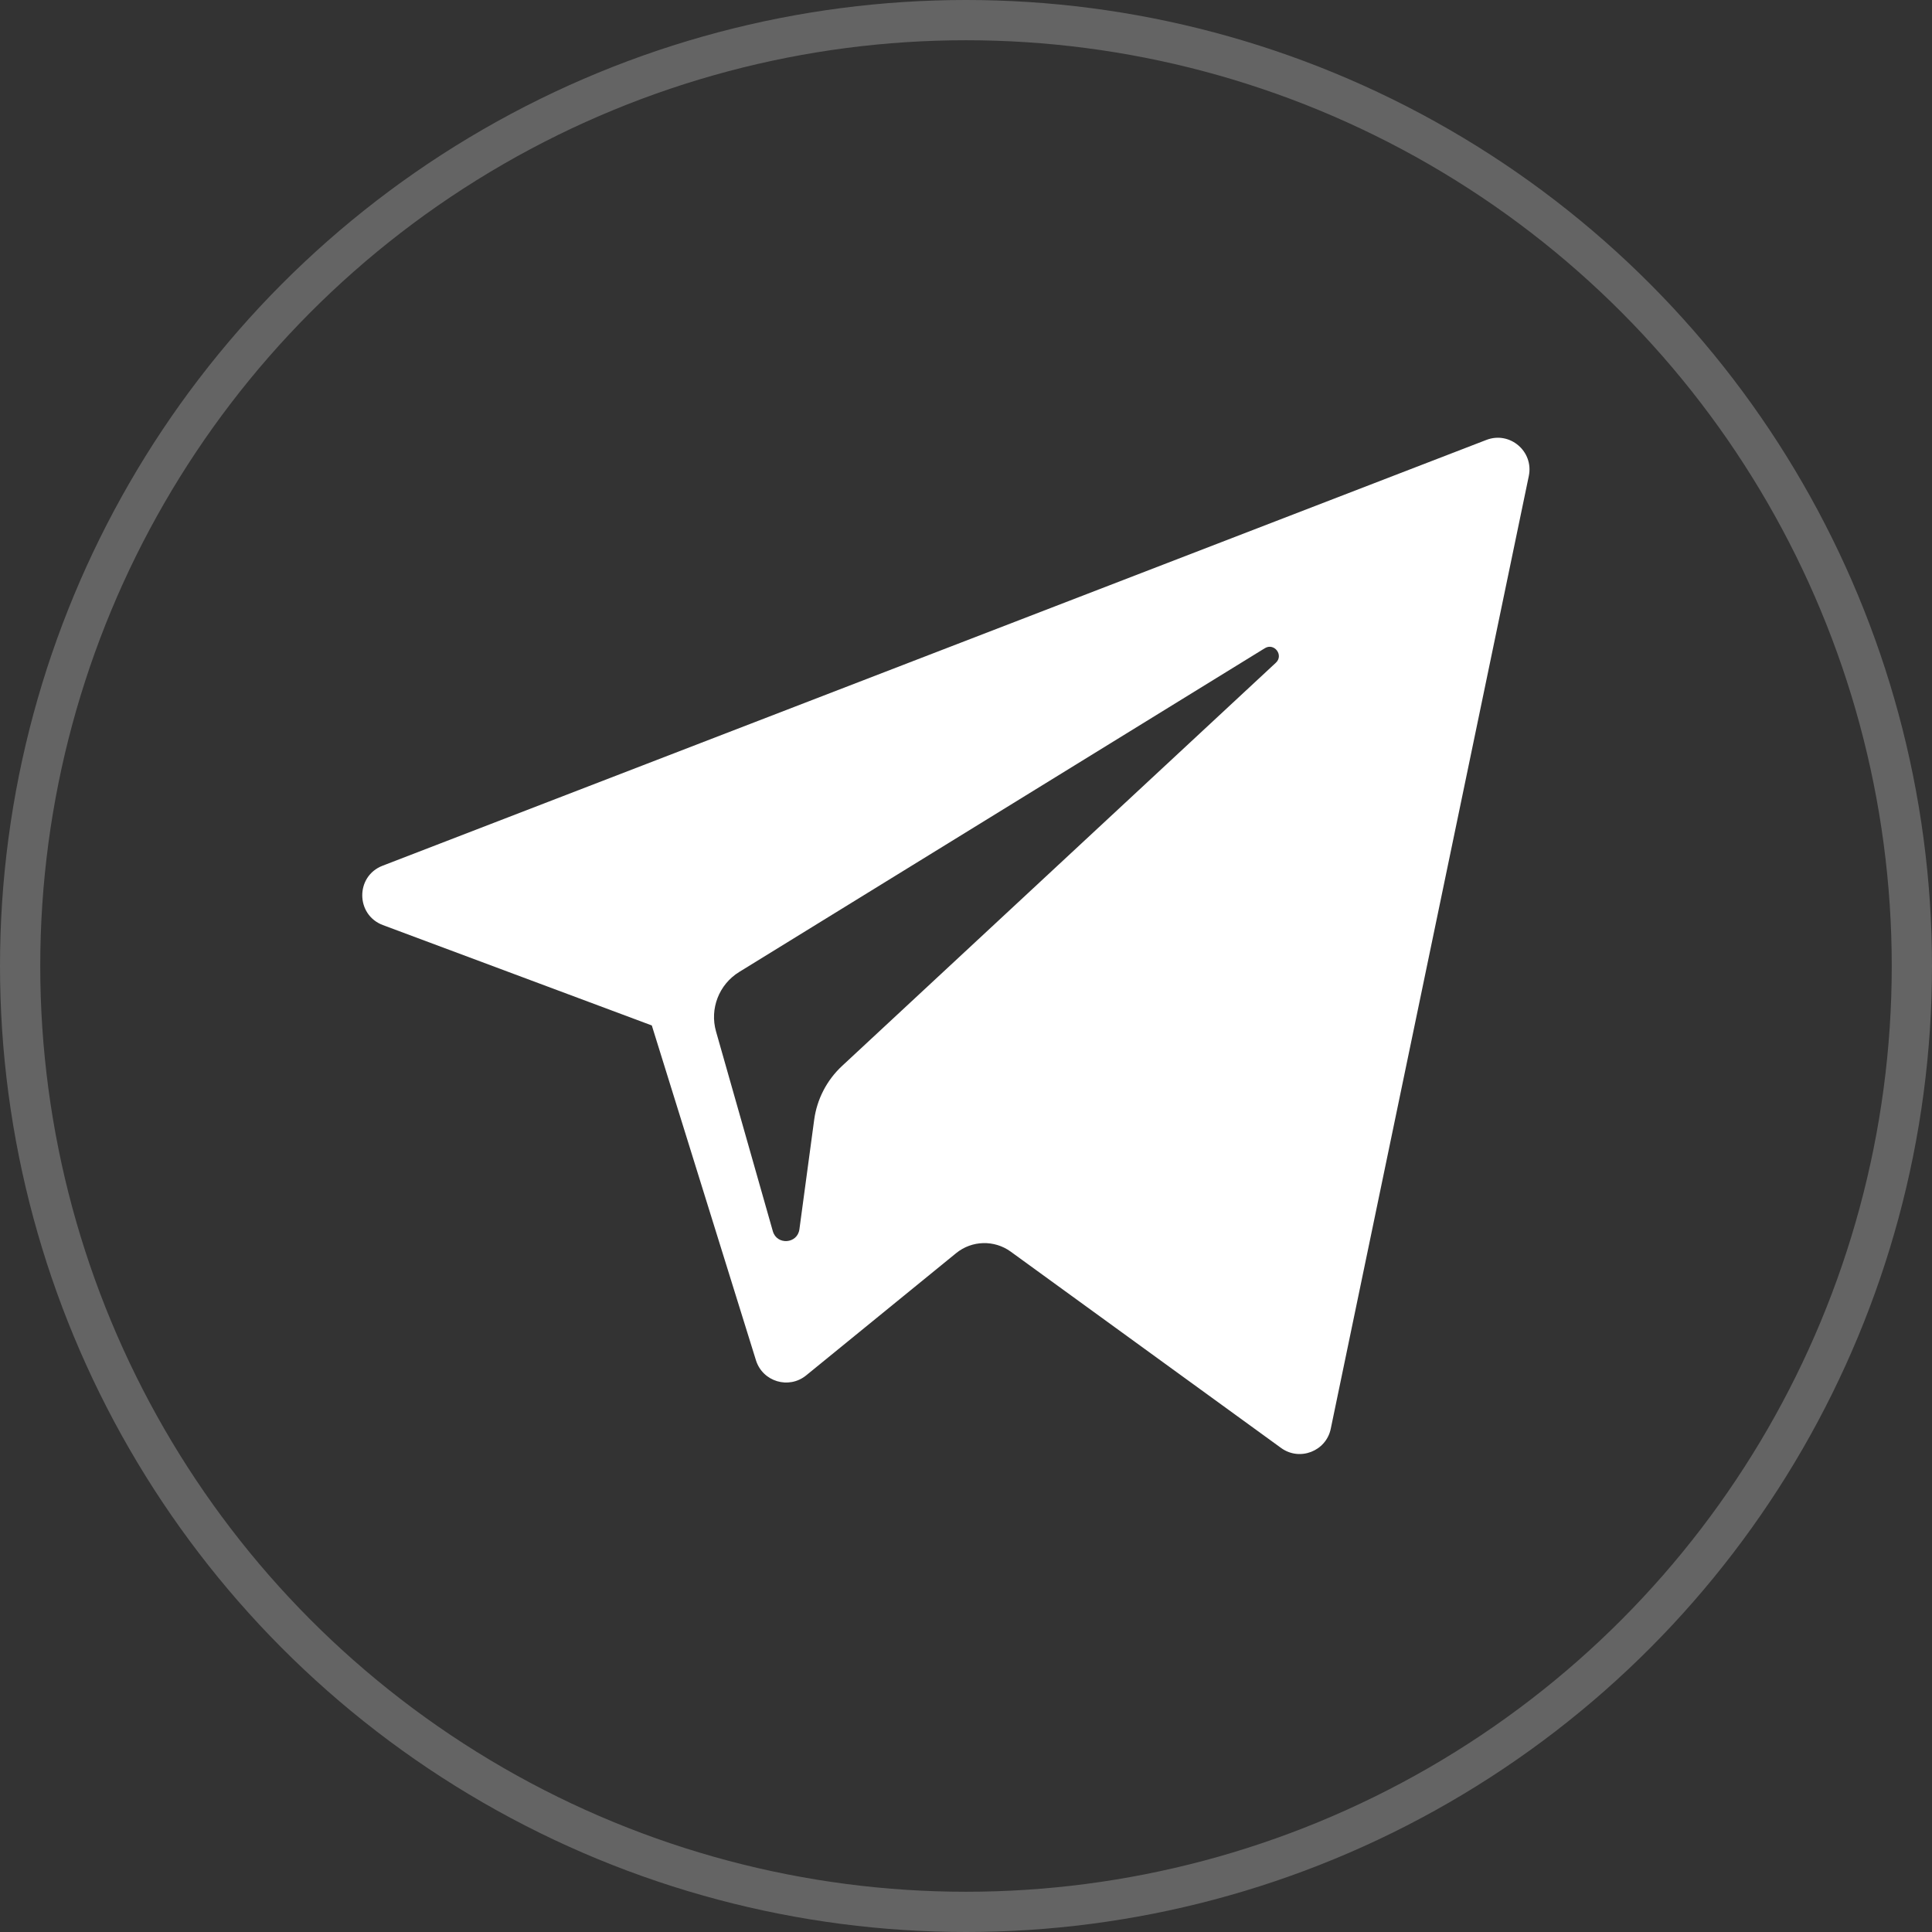
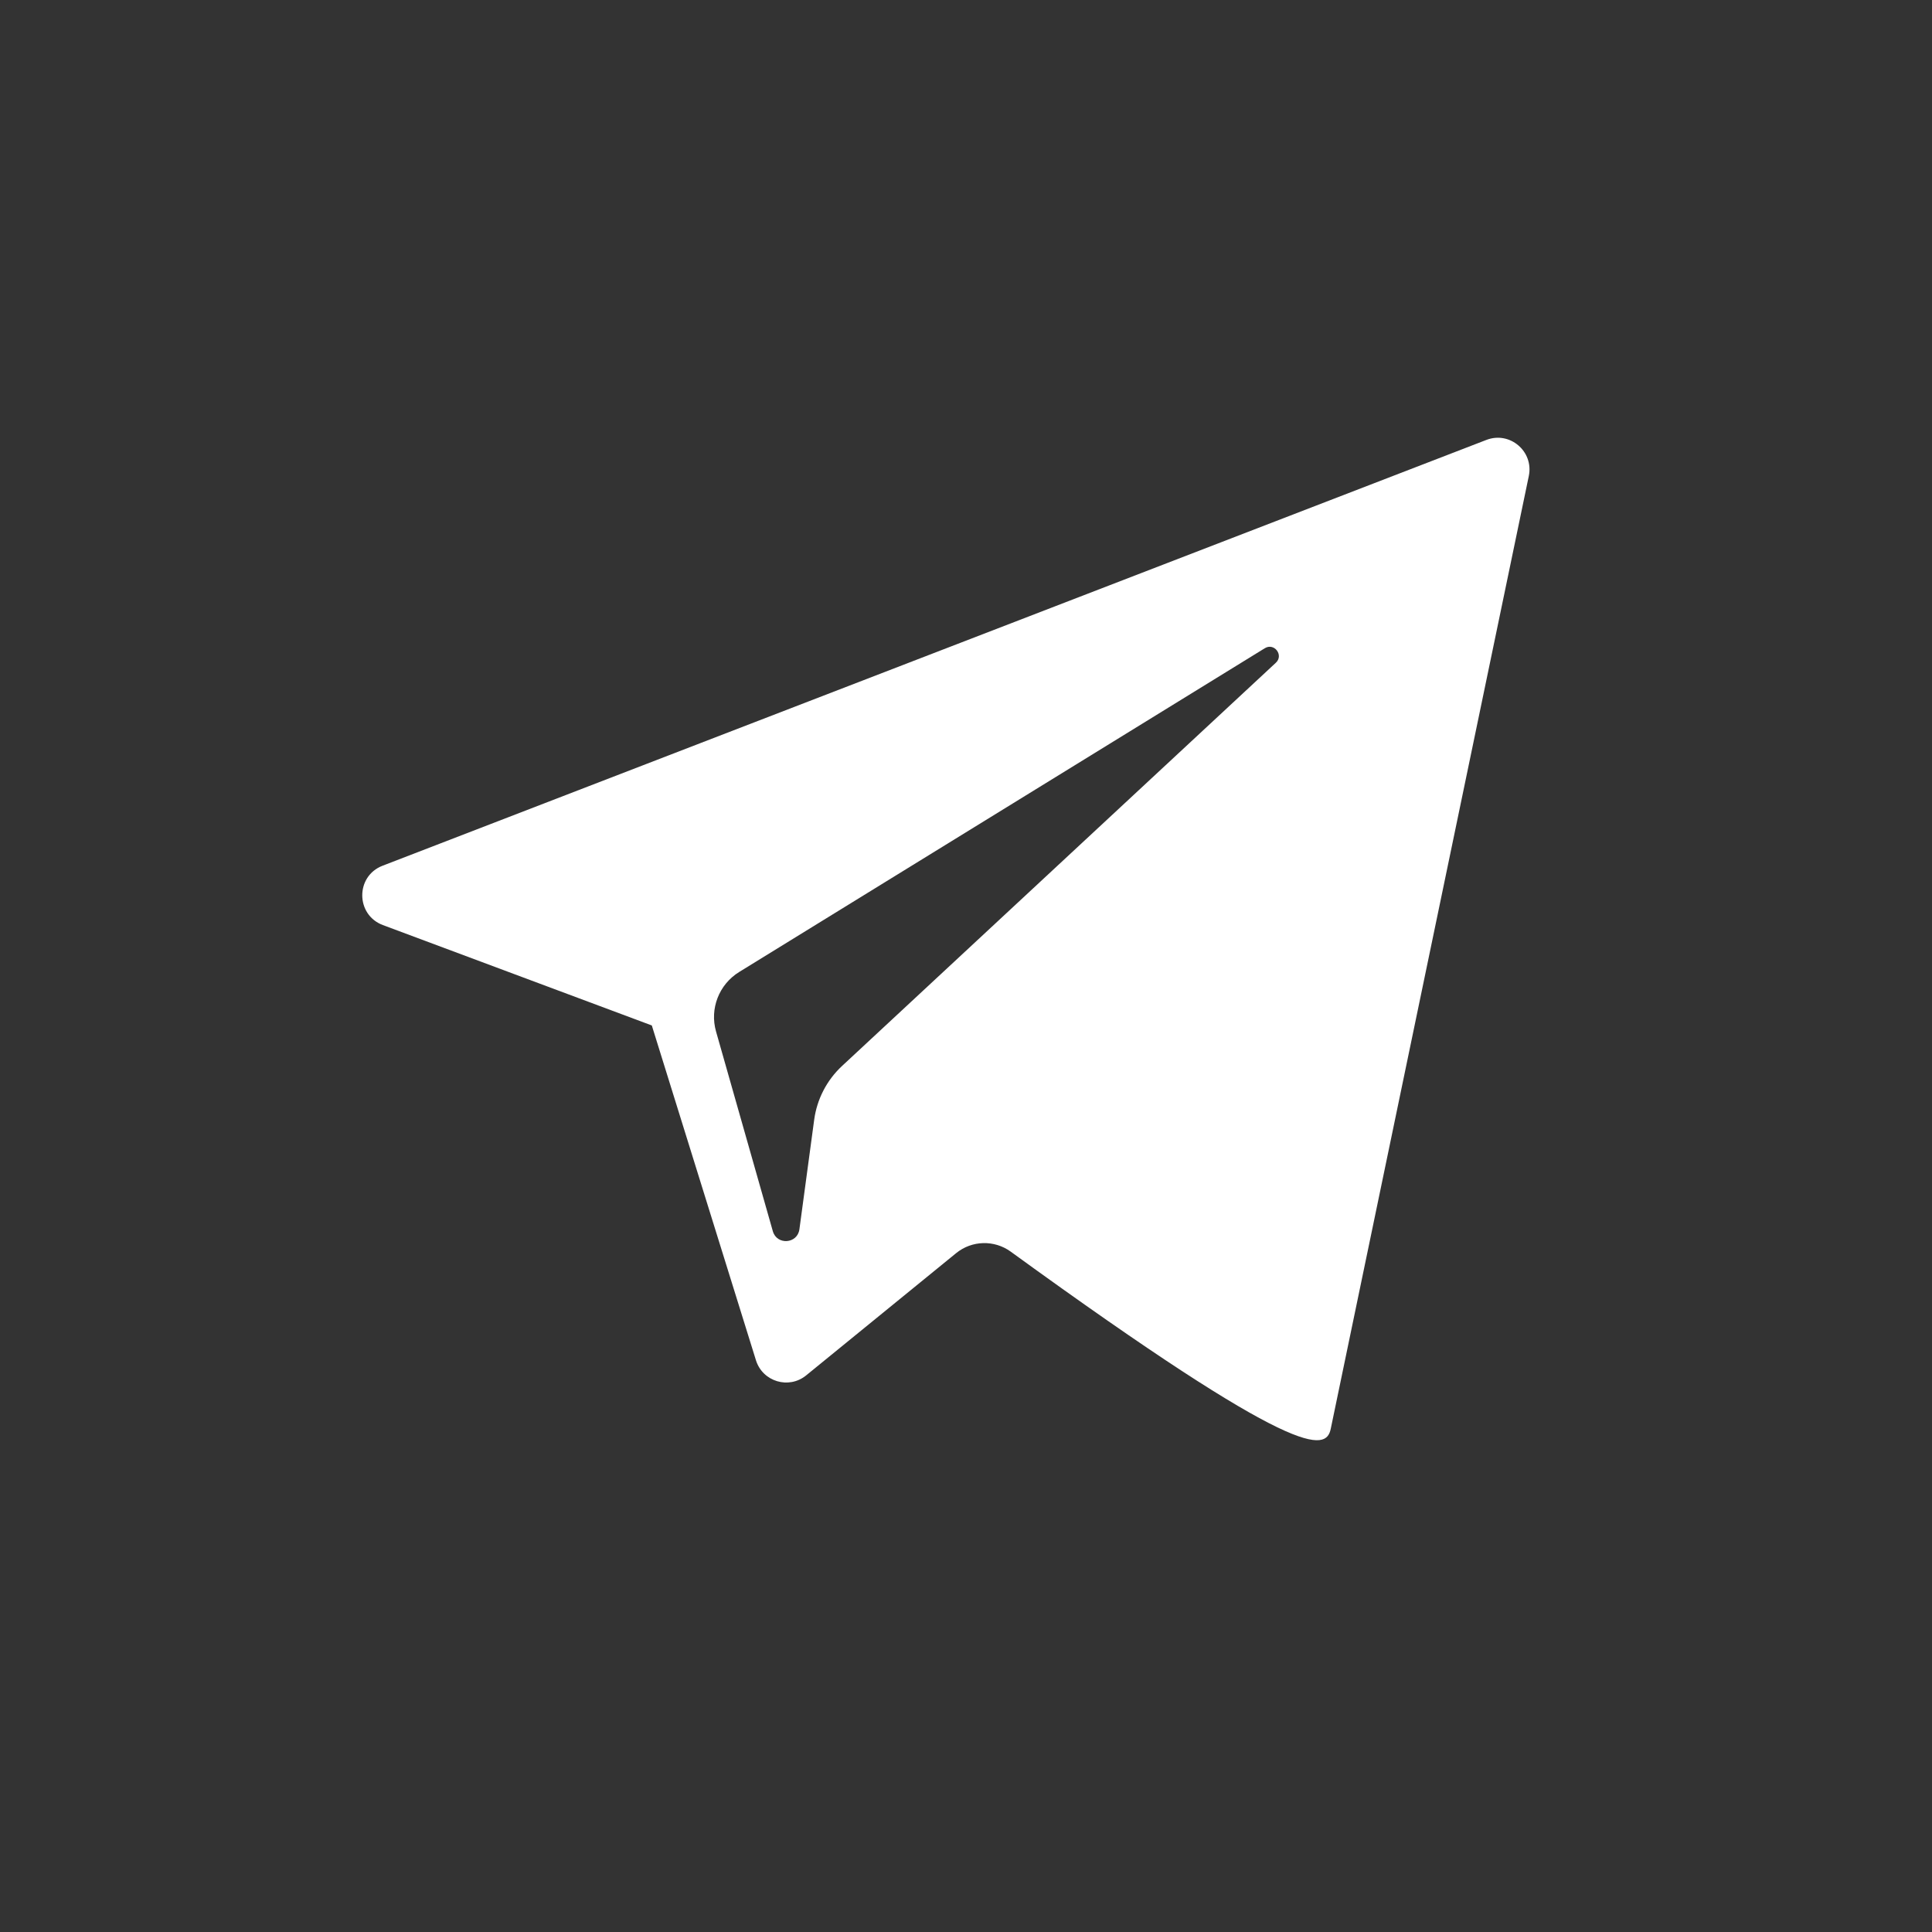
<svg xmlns="http://www.w3.org/2000/svg" width="48" height="48" viewBox="0 0 48 48" fill="none">
  <rect x="0" y="0" width="48" height="48" fill="#333333" stroke="none" />
-   <circle cx="24" cy="24" r="23.5" stroke="white" stroke-opacity="0.24" />
-   <path d="M9.512 22.983L16.194 25.477L18.781 33.794C18.946 34.327 19.598 34.524 20.03 34.17L23.755 31.134C24.145 30.816 24.701 30.8 25.11 31.096L31.828 35.974C32.29 36.31 32.946 36.056 33.062 35.498L37.983 11.825C38.109 11.214 37.51 10.705 36.928 10.93L9.504 21.509C8.828 21.77 8.834 22.728 9.512 22.983ZM18.364 24.149L31.424 16.105C31.658 15.961 31.9 16.279 31.698 16.466L20.92 26.484C20.541 26.837 20.297 27.309 20.228 27.821L19.861 30.542C19.812 30.905 19.302 30.941 19.201 30.59L17.79 25.628C17.628 25.062 17.863 24.458 18.364 24.149Z" fill="white" />
+   <path d="M9.512 22.983L16.194 25.477L18.781 33.794C18.946 34.327 19.598 34.524 20.03 34.17L23.755 31.134C24.145 30.816 24.701 30.8 25.11 31.096C32.29 36.31 32.946 36.056 33.062 35.498L37.983 11.825C38.109 11.214 37.51 10.705 36.928 10.93L9.504 21.509C8.828 21.77 8.834 22.728 9.512 22.983ZM18.364 24.149L31.424 16.105C31.658 15.961 31.9 16.279 31.698 16.466L20.92 26.484C20.541 26.837 20.297 27.309 20.228 27.821L19.861 30.542C19.812 30.905 19.302 30.941 19.201 30.59L17.79 25.628C17.628 25.062 17.863 24.458 18.364 24.149Z" fill="white" />
</svg>